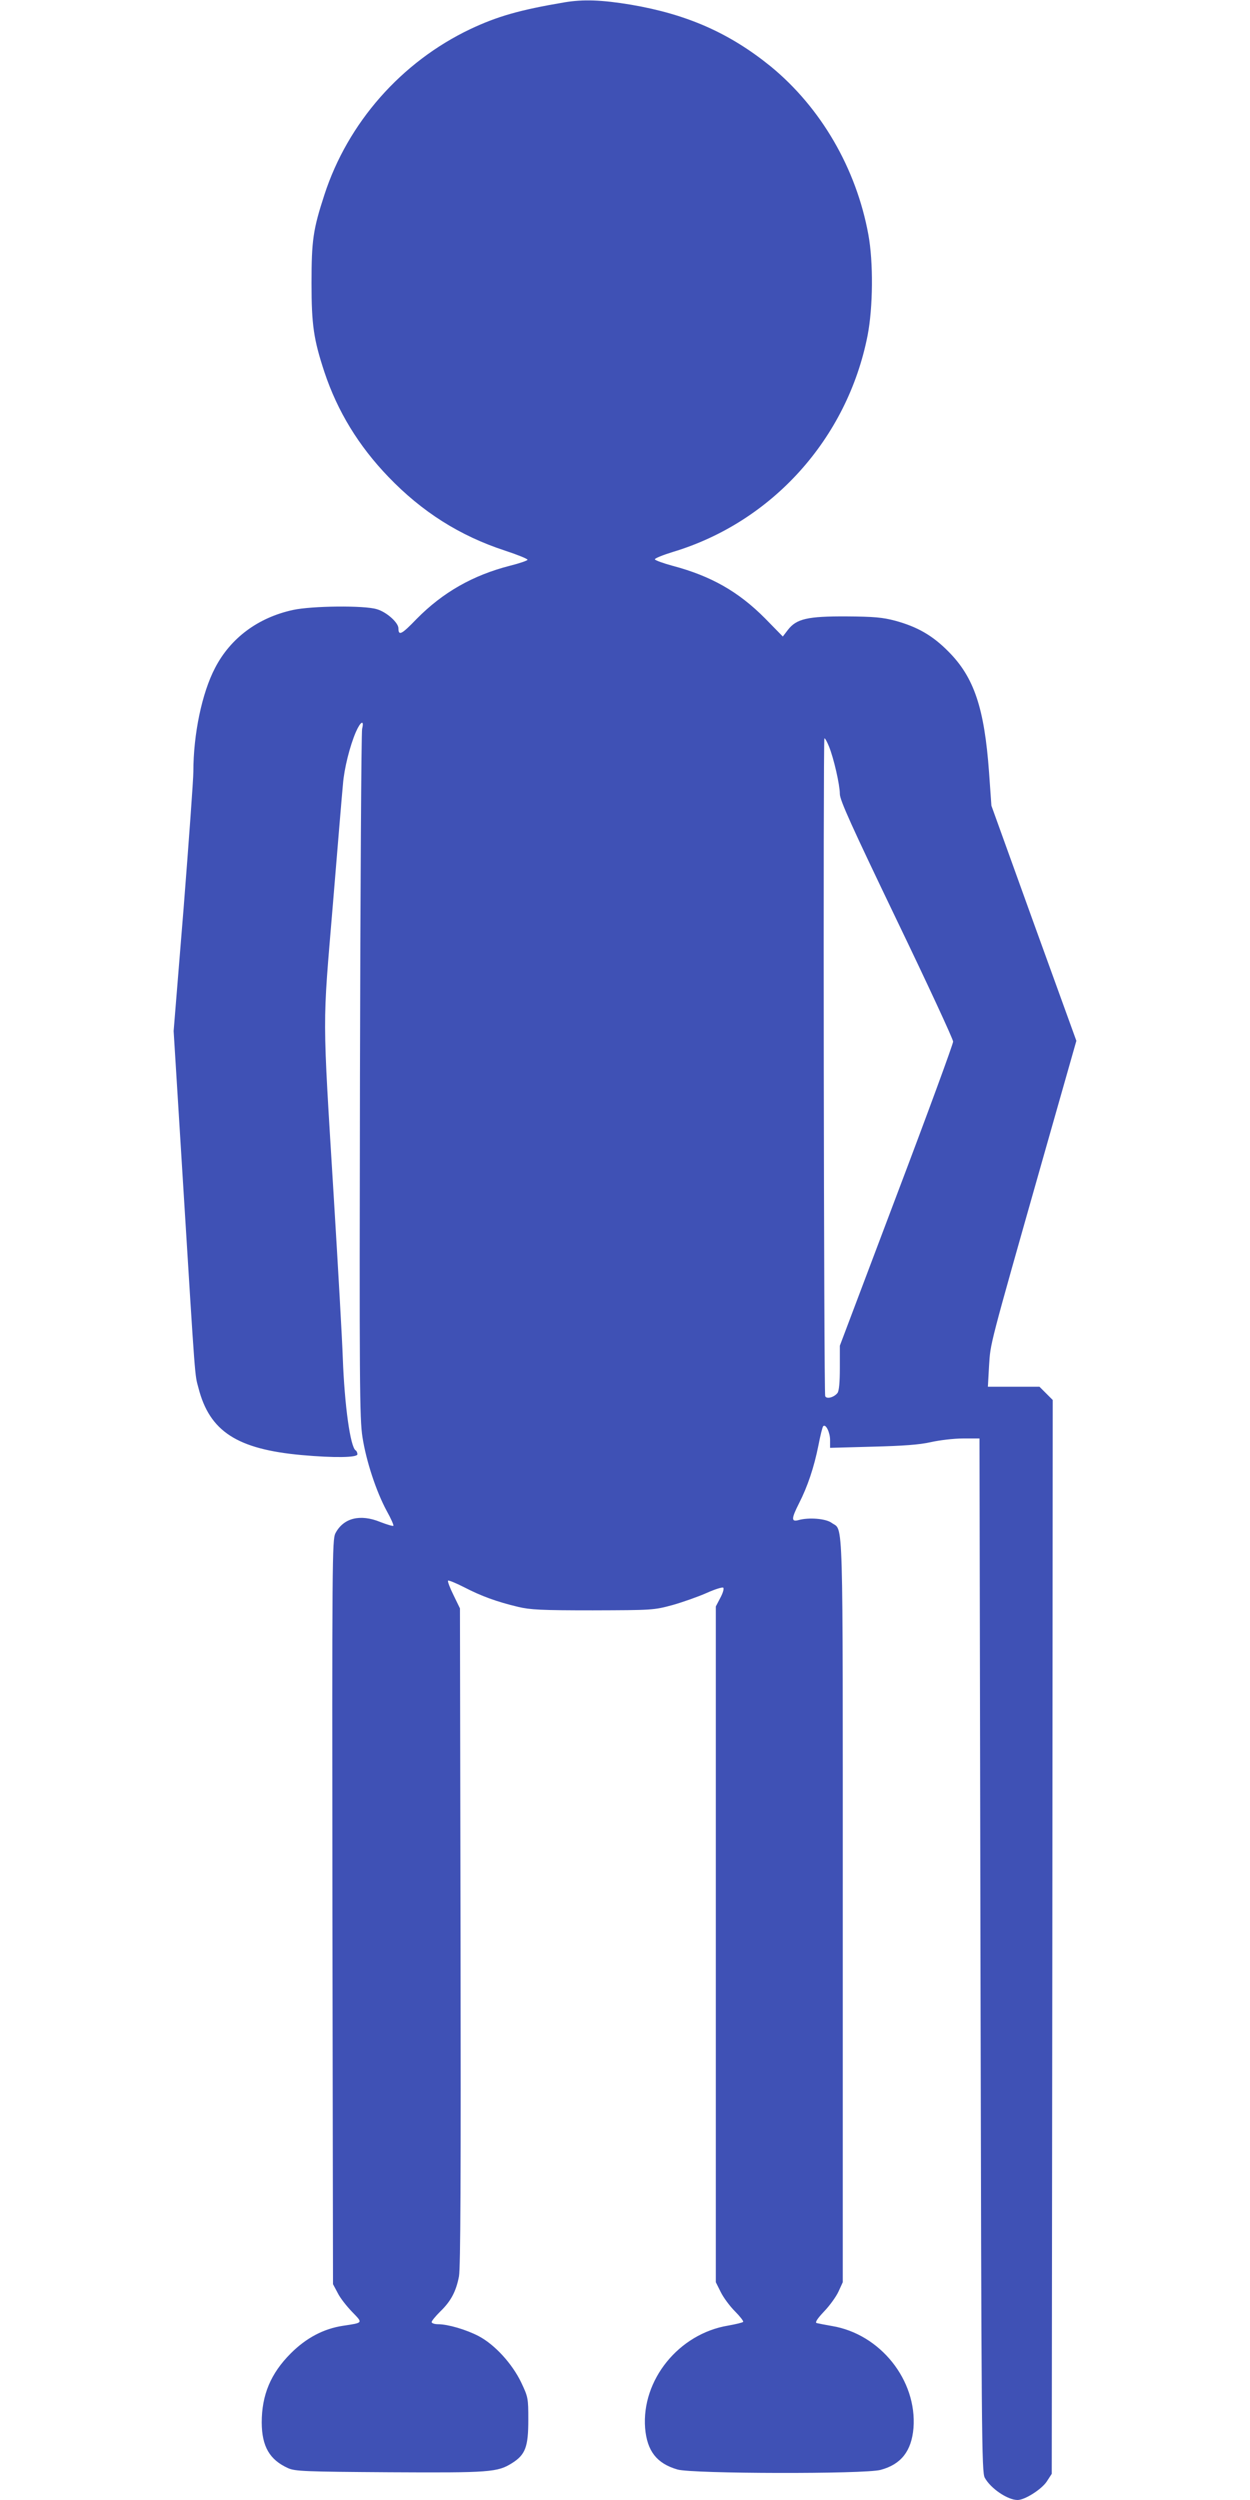
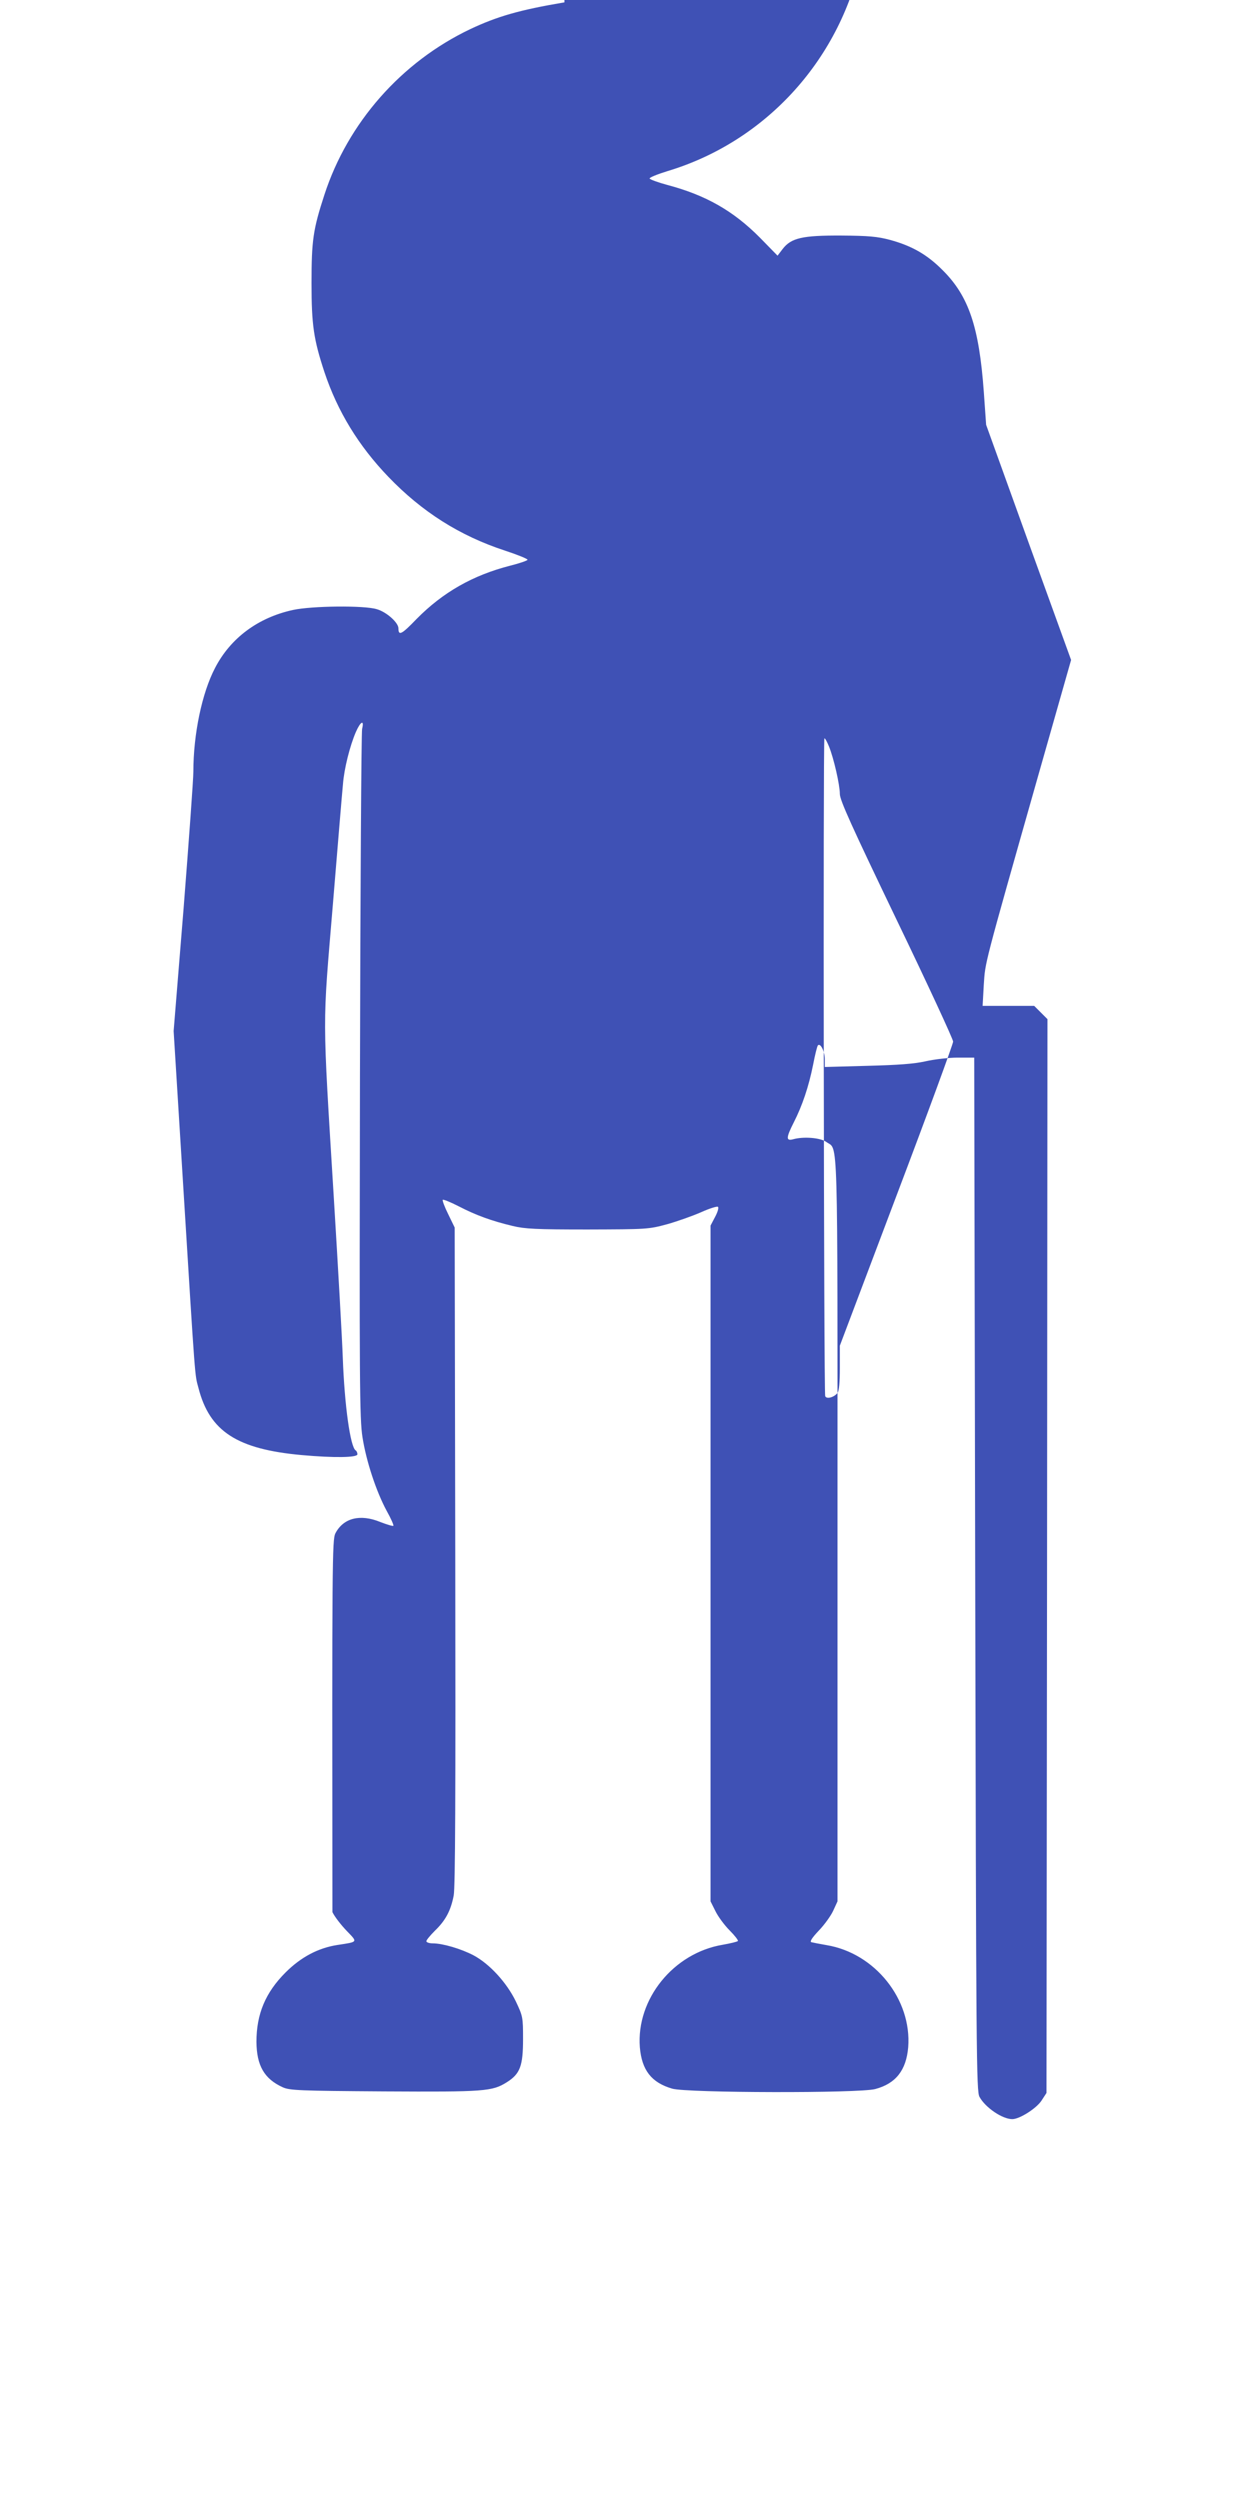
<svg xmlns="http://www.w3.org/2000/svg" version="1.0" width="640pt" height="1280pt" viewBox="0 0 640 1280" preserveAspectRatio="xMidYMid meet">
  <g transform="translate(0,1280) scale(0.1,-0.1)" fill="#3f51b5" stroke="none">
-     <path d="M2890 12788 c-231 -39 -344 -72 -482 -137 -353 -168 -627 -479 -747 -848 -58 -178 -66 -233 -66 -453 0 -214 11 -288 66 -455 67 -201 175 -378 328 -537 171 -178 364 -301 596 -377 64 -21 116 -42 116 -47 0 -4 -40 -18 -88 -30 -192 -49 -346 -137 -480 -273 -77 -80 -93 -88 -93 -48 0 29 -61 84 -111 98 -64 20 -333 17 -429 -4 -179 -39 -320 -144 -399 -297 -67 -128 -111 -339 -111 -531 0 -39 -23 -354 -50 -700 l-51 -628 50 -808 c62 -1003 58 -948 77 -1019 57 -223 198 -314 529 -344 167 -15 285 -13 285 4 0 8 -4 17 -9 20 -27 17 -57 228 -66 476 -3 91 -24 460 -46 820 -59 964 -58 858 -5 1495 25 303 48 582 52 620 6 79 35 195 66 267 24 55 44 65 32 16 -4 -18 -9 -818 -11 -1778 -3 -1569 -2 -1755 13 -1849 19 -122 70 -277 124 -377 22 -39 37 -74 34 -76 -2 -3 -32 6 -66 19 -104 43 -190 21 -231 -58 -16 -32 -17 -140 -15 -1939 l3 -1905 24 -45 c12 -25 46 -68 74 -97 56 -58 58 -55 -47 -71 -99 -15 -188 -62 -267 -141 -103 -103 -149 -213 -149 -355 1 -122 40 -190 135 -233 36 -16 83 -18 519 -21 516 -3 553 0 628 47 68 43 83 83 83 221 0 112 -1 117 -37 193 -46 95 -134 192 -217 236 -63 33 -157 61 -208 61 -18 0 -33 5 -33 11 0 6 20 30 44 54 54 52 81 102 96 180 8 44 10 511 8 1740 l-3 1680 -33 68 c-19 38 -31 71 -28 74 3 3 40 -12 83 -34 87 -45 166 -74 275 -100 62 -15 119 -18 383 -18 304 1 312 1 408 27 53 15 132 43 175 62 42 19 81 31 85 27 5 -5 -2 -28 -15 -52 l-23 -44 0 -1730 0 -1730 25 -50 c13 -27 46 -72 73 -99 26 -26 45 -51 42 -54 -4 -4 -38 -12 -77 -19 -253 -42 -444 -279 -425 -525 10 -117 59 -181 166 -212 76 -22 956 -24 1039 -2 106 28 159 97 169 214 19 245 -170 482 -418 523 -35 6 -70 13 -78 15 -9 3 4 23 38 59 29 30 62 76 74 102 l22 48 0 1905 c0 2085 4 1938 -57 1983 -30 22 -117 29 -170 14 -37 -10 -37 7 3 86 44 86 77 185 99 295 10 52 21 97 25 100 13 13 35 -32 35 -71 l0 -40 218 6 c158 4 239 10 297 23 44 10 118 19 165 19 l85 0 5 -2645 c5 -2474 6 -2647 22 -2676 30 -55 117 -114 168 -114 37 0 122 54 149 94 l26 40 3 2749 2 2749 -34 34 -34 34 -132 0 -132 0 6 108 c8 119 -3 78 277 1065 l170 598 -218 602 -217 602 -12 170 c-24 331 -77 488 -209 620 -80 81 -158 126 -272 157 -64 17 -109 21 -248 22 -200 1 -257 -12 -301 -69 l-26 -34 -91 93 c-136 137 -277 217 -473 269 -48 13 -89 28 -91 33 -2 5 40 22 92 38 508 153 893 580 997 1108 28 144 30 376 4 517 -62 339 -243 650 -500 861 -211 171 -428 267 -716 316 -150 25 -245 28 -340 12z m1354 -3809 c25 -61 56 -198 56 -244 0 -32 60 -164 290 -643 160 -332 290 -613 290 -625 0 -12 -130 -367 -290 -789 l-290 -768 0 -113 c0 -75 -4 -118 -12 -129 -18 -23 -57 -33 -63 -16 -7 20 -11 3368 -4 3368 4 0 14 -19 23 -41z" />
+     <path d="M2890 12788 c-231 -39 -344 -72 -482 -137 -353 -168 -627 -479 -747 -848 -58 -178 -66 -233 -66 -453 0 -214 11 -288 66 -455 67 -201 175 -378 328 -537 171 -178 364 -301 596 -377 64 -21 116 -42 116 -47 0 -4 -40 -18 -88 -30 -192 -49 -346 -137 -480 -273 -77 -80 -93 -88 -93 -48 0 29 -61 84 -111 98 -64 20 -333 17 -429 -4 -179 -39 -320 -144 -399 -297 -67 -128 -111 -339 -111 -531 0 -39 -23 -354 -50 -700 l-51 -628 50 -808 c62 -1003 58 -948 77 -1019 57 -223 198 -314 529 -344 167 -15 285 -13 285 4 0 8 -4 17 -9 20 -27 17 -57 228 -66 476 -3 91 -24 460 -46 820 -59 964 -58 858 -5 1495 25 303 48 582 52 620 6 79 35 195 66 267 24 55 44 65 32 16 -4 -18 -9 -818 -11 -1778 -3 -1569 -2 -1755 13 -1849 19 -122 70 -277 124 -377 22 -39 37 -74 34 -76 -2 -3 -32 6 -66 19 -104 43 -190 21 -231 -58 -16 -32 -17 -140 -15 -1939 c12 -25 46 -68 74 -97 56 -58 58 -55 -47 -71 -99 -15 -188 -62 -267 -141 -103 -103 -149 -213 -149 -355 1 -122 40 -190 135 -233 36 -16 83 -18 519 -21 516 -3 553 0 628 47 68 43 83 83 83 221 0 112 -1 117 -37 193 -46 95 -134 192 -217 236 -63 33 -157 61 -208 61 -18 0 -33 5 -33 11 0 6 20 30 44 54 54 52 81 102 96 180 8 44 10 511 8 1740 l-3 1680 -33 68 c-19 38 -31 71 -28 74 3 3 40 -12 83 -34 87 -45 166 -74 275 -100 62 -15 119 -18 383 -18 304 1 312 1 408 27 53 15 132 43 175 62 42 19 81 31 85 27 5 -5 -2 -28 -15 -52 l-23 -44 0 -1730 0 -1730 25 -50 c13 -27 46 -72 73 -99 26 -26 45 -51 42 -54 -4 -4 -38 -12 -77 -19 -253 -42 -444 -279 -425 -525 10 -117 59 -181 166 -212 76 -22 956 -24 1039 -2 106 28 159 97 169 214 19 245 -170 482 -418 523 -35 6 -70 13 -78 15 -9 3 4 23 38 59 29 30 62 76 74 102 l22 48 0 1905 c0 2085 4 1938 -57 1983 -30 22 -117 29 -170 14 -37 -10 -37 7 3 86 44 86 77 185 99 295 10 52 21 97 25 100 13 13 35 -32 35 -71 l0 -40 218 6 c158 4 239 10 297 23 44 10 118 19 165 19 l85 0 5 -2645 c5 -2474 6 -2647 22 -2676 30 -55 117 -114 168 -114 37 0 122 54 149 94 l26 40 3 2749 2 2749 -34 34 -34 34 -132 0 -132 0 6 108 c8 119 -3 78 277 1065 l170 598 -218 602 -217 602 -12 170 c-24 331 -77 488 -209 620 -80 81 -158 126 -272 157 -64 17 -109 21 -248 22 -200 1 -257 -12 -301 -69 l-26 -34 -91 93 c-136 137 -277 217 -473 269 -48 13 -89 28 -91 33 -2 5 40 22 92 38 508 153 893 580 997 1108 28 144 30 376 4 517 -62 339 -243 650 -500 861 -211 171 -428 267 -716 316 -150 25 -245 28 -340 12z m1354 -3809 c25 -61 56 -198 56 -244 0 -32 60 -164 290 -643 160 -332 290 -613 290 -625 0 -12 -130 -367 -290 -789 l-290 -768 0 -113 c0 -75 -4 -118 -12 -129 -18 -23 -57 -33 -63 -16 -7 20 -11 3368 -4 3368 4 0 14 -19 23 -41z" />
  </g>
</svg>